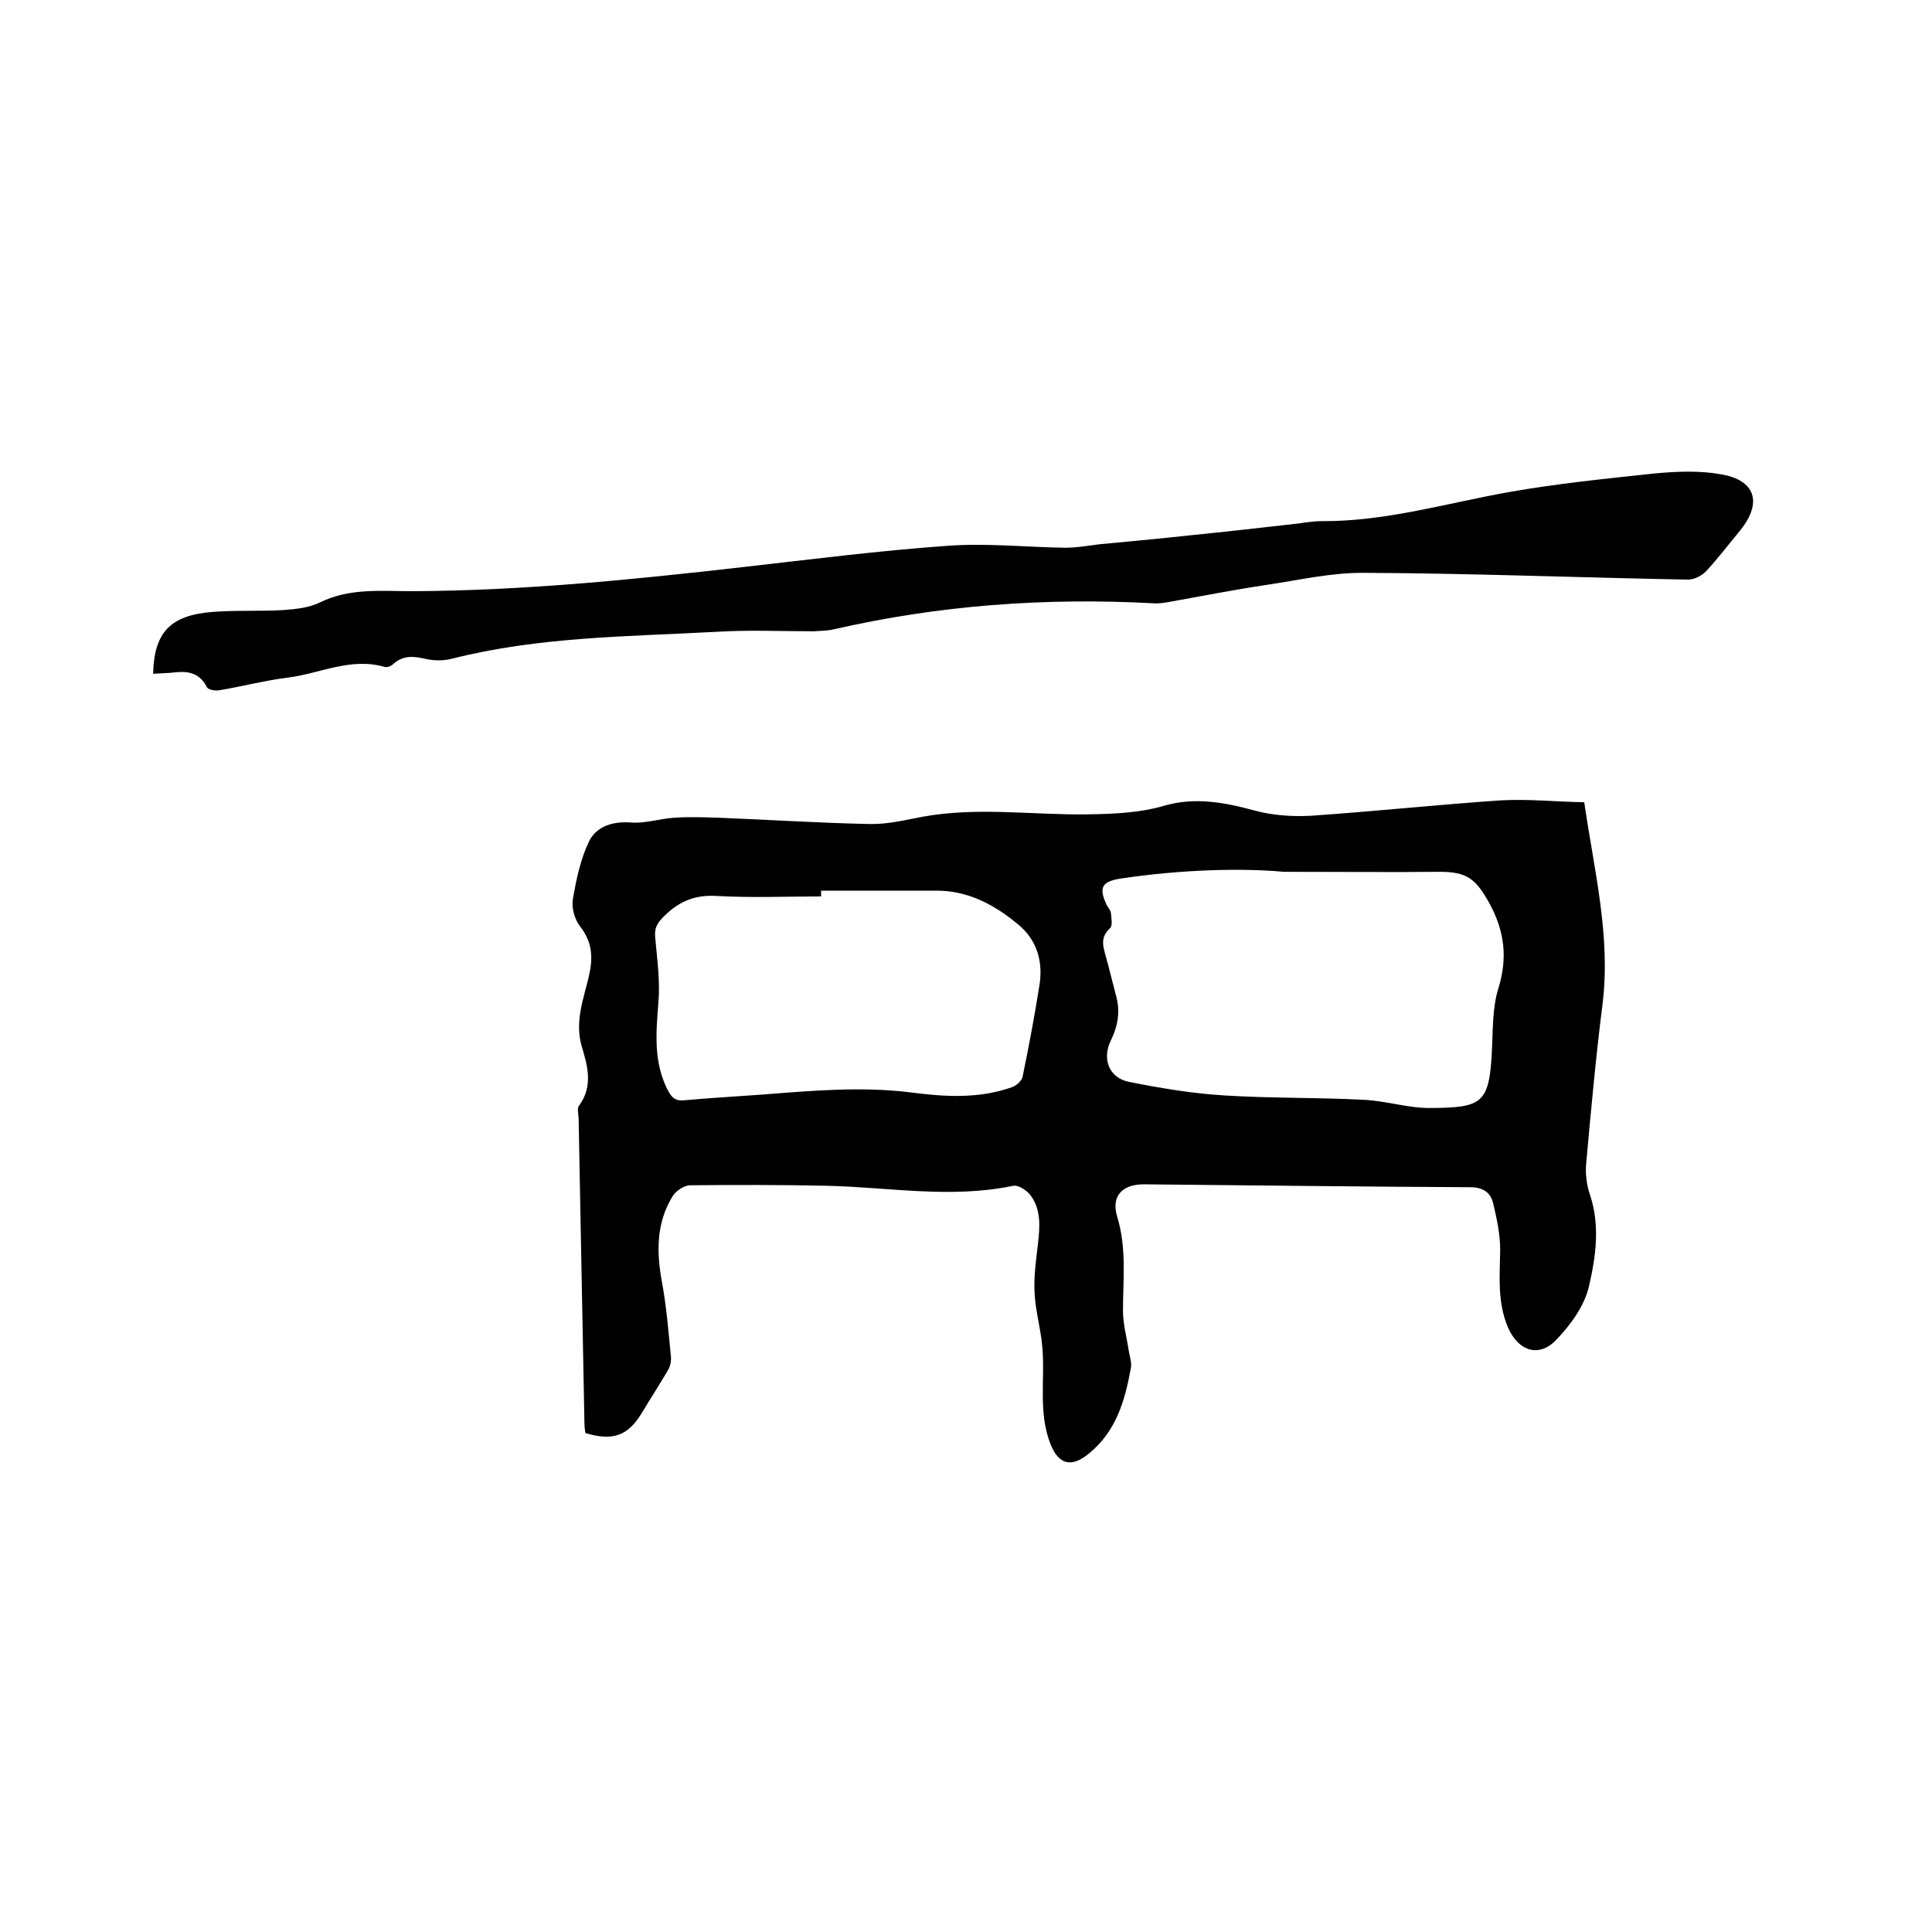
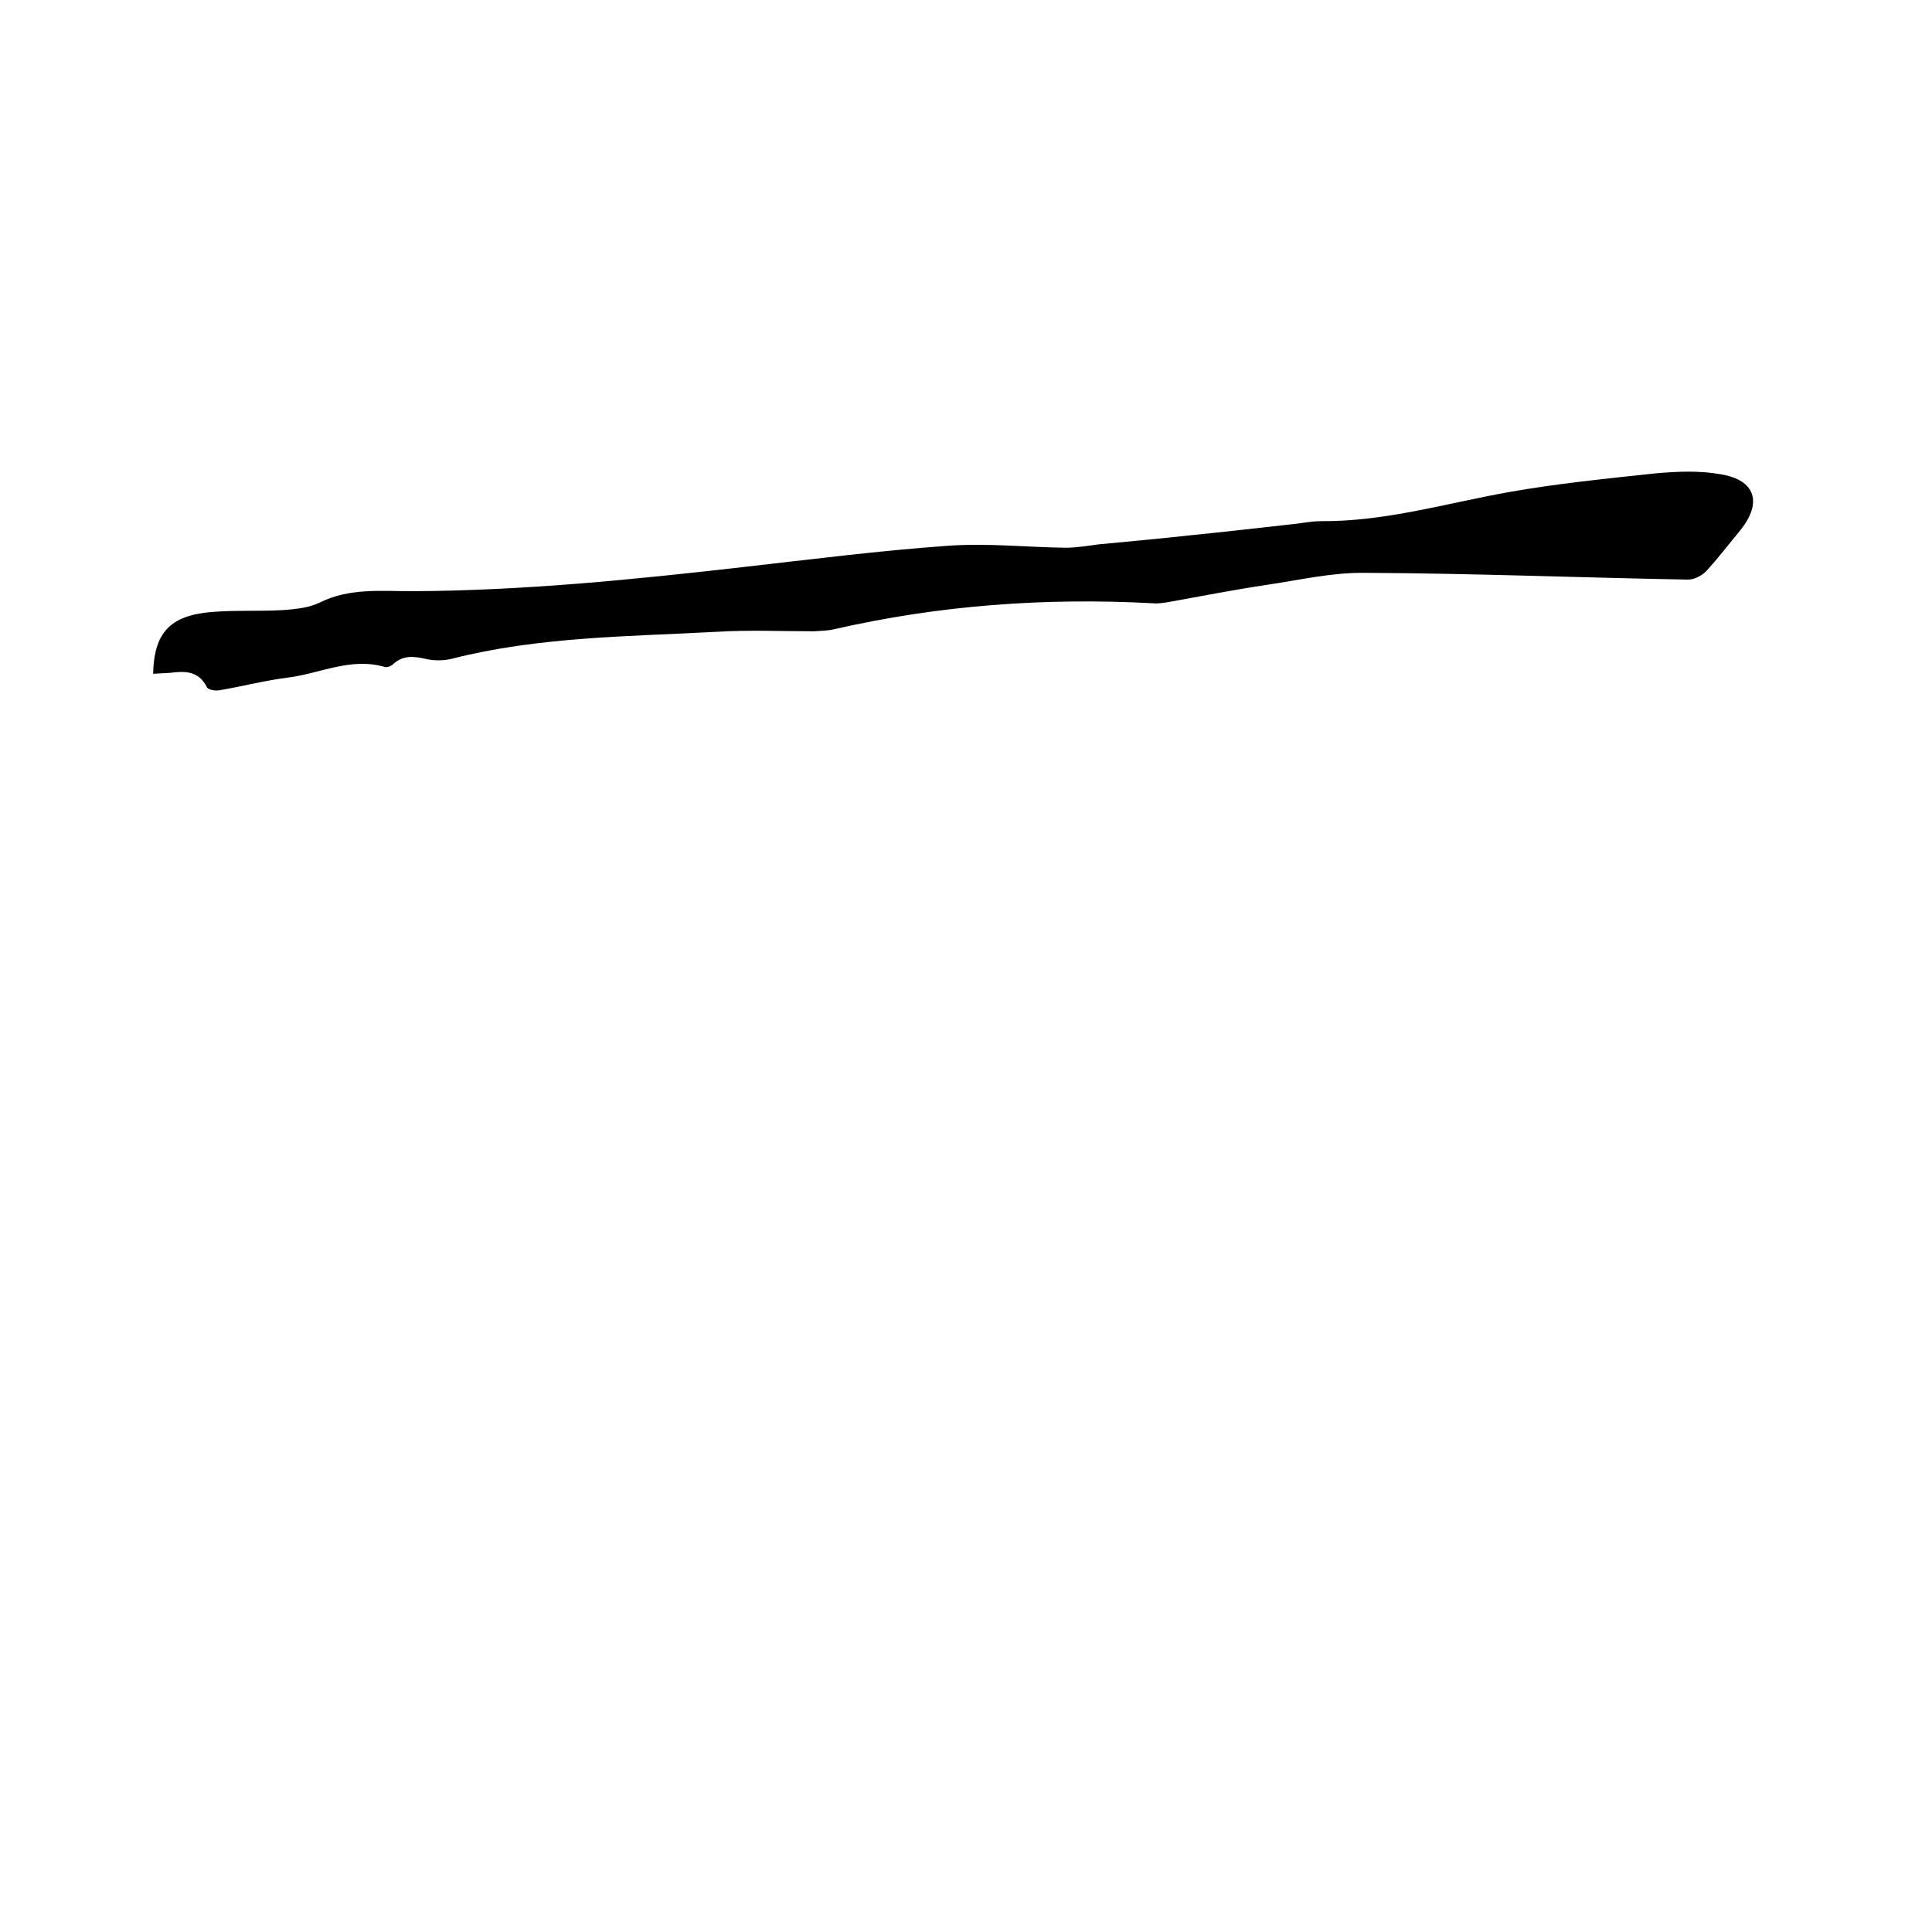
<svg xmlns="http://www.w3.org/2000/svg" enable-background="new 0 0 400 400" viewBox="0 0 400 400">
-   <path d="m328 166.1c2.1 14.4 5.5 27.7 3.8 41.7-1.4 11-2.4 22.1-3.4 33.1-.2 2.1.1 4.5.8 6.5 2.1 6.3 1.2 12.8-.2 18.8-.9 4.1-3.8 8.1-6.8 11.2-3.6 3.8-7.9 2.3-10-2.6-2.2-5.2-1.7-10.5-1.6-15.9 0-3.3-.7-6.7-1.5-9.9-.5-2.1-2.1-3.2-4.7-3.2-22.5-.1-45.1-.4-67.6-.6-4.4 0-6.8 2.4-5.5 6.7 2 6.5 1.2 13 1.2 19.5 0 2.8.8 5.5 1.2 8.3.2 1.2.7 2.6.4 3.7-1.2 6.6-3 12.9-8.6 17.5-3.6 3-6.3 2.4-8-1.9-2.6-6.6-1.1-13.4-1.7-20.1-.3-3.7-1.4-7.4-1.6-11.1-.2-3.4.3-6.9.7-10.3.4-3.5.7-7.1-1.6-10.1-.8-1-2.5-2.1-3.5-1.9-12.9 2.7-25.7.3-38.6 0-9.4-.2-18.8-.2-28.3-.1-1.2 0-2.9 1.1-3.6 2.2-3.5 5.6-3.4 11.8-2.2 18.1.9 5 1.3 10 1.8 15.1.1.9-.1 2-.5 2.7-1.8 3.1-3.7 6-5.5 9-2.9 4.8-6 5.9-11.7 4.2-.1-.6-.2-1.4-.2-2.1-.4-21-.8-41.9-1.2-62.9 0-1-.4-2.2.1-2.8 3-4.1 1.7-8.4.5-12.4-1.4-5.1.4-9.6 1.5-14.3.9-3.8.8-7.1-1.8-10.4-1.1-1.4-1.8-3.8-1.5-5.6.7-4.1 1.6-8.4 3.4-12.1 1.6-3.1 5-4.1 8.7-3.8 2.9.2 5.9-.8 8.9-1s6.1-.1 9.1 0c10.4.4 20.9 1.1 31.3 1.3 3.7.1 7.3-.8 11-1.5 11.5-2.1 23-.3 34.5-.5 5.3-.1 10.5-.3 15.6-1.8 6.2-1.8 12.4-.7 18.6 1 3.7 1 7.7 1.3 11.6 1.1 13.2-.9 26.3-2.3 39.5-3.2 5.8-.3 11.5.3 17.2.4zm-62.2 14.4c-8.6-.8-21.2-.5-33.8 1.4-3.8.6-4.6 1.8-2.9 5.4.3.6.8 1.1.9 1.7.1 1.1.4 2.7-.2 3.2-2.1 1.9-1.4 3.8-.8 6 .7 2.5 1.3 5.1 2 7.7 1 3.3.5 6.4-1 9.5-1.9 3.8-.4 7.8 3.8 8.6 6.5 1.3 13.1 2.4 19.7 2.8 9.6.6 19.2.4 28.8.9 4.7.2 9.4 1.8 14.1 1.7 10.5-.1 12-.9 12.5-12.2.2-4.2.1-8.6 1.3-12.5 2-6.4 1.3-12-1.9-17.8-2.8-5-4.6-6.4-10.3-6.4-9.5.1-18.7 0-32.2 0zm-95.8 3.9v1.2c-7.2 0-14.4.3-21.6-.1-4.8-.3-8.2 1.3-11.4 4.7-1.4 1.5-1.5 2.6-1.3 4.4.4 4.4 1 8.8.6 13.2-.5 6.2-1 12.2 2 18 .8 1.5 1.6 2.2 3.4 2 5.5-.5 11-.8 16.4-1.2 10.2-.8 20.4-1.7 30.7-.4 6.9.9 13.9 1.3 20.7-1.1.9-.3 2-1.3 2.2-2.1 1.3-6.3 2.5-12.6 3.5-19 .8-4.9-.5-9.4-4.4-12.6-4.9-4.1-10.5-7.1-17.2-7-7.7 0-15.6 0-23.6 0z" />
-   <path d="m31.7 139.5c.2-8.5 3.5-12.1 12.2-12.8 4.9-.4 9.9-.1 14.9-.4 2.6-.2 5.3-.5 7.5-1.6 6.1-3 12.7-2.3 19-2.3 23-.1 45.8-2.4 68.6-5 14.1-1.6 28.2-3.4 42.3-4.4 8.1-.6 16.3.3 24.4.4 2.3 0 4.6-.4 6.9-.7 6.4-.6 12.8-1.2 19.2-1.9 7-.7 14-1.5 21.1-2.3 1.9-.2 3.8-.6 5.7-.6 13.3.1 25.9-3.7 38.8-6 10.1-1.8 20.3-2.8 30.5-3.9 4.5-.4 9.1-.6 13.5.2 7.2 1.2 8.6 5.9 4 11.6-2.4 2.9-4.6 5.8-7.1 8.5-.9.9-2.4 1.7-3.7 1.7-22.3-.4-44.6-1.3-66.9-1.4-6.8-.1-13.6 1.5-20.4 2.5-6.7 1-13.3 2.3-20 3.5-1.1.2-2.3.4-3.5.3-22.3-1.2-44.3.4-66.1 5.4-1.3.3-2.7.3-4.1.4-6.7 0-13.4-.3-20 .1-18.4 1-37 1-55 5.6-1.6.4-3.4.4-5 .1-2.6-.6-4.9-1-7.1 1-.4.4-1.2.7-1.7.6-7.1-2.1-13.5 1.4-20.2 2.2-4.7.6-9.3 1.8-14 2.6-.9.2-2.5-.1-2.7-.7-1.7-3.3-4.5-3.3-7.5-2.9-1.3.1-2.3.1-3.6.2z" />
+   <path d="m31.7 139.5c.2-8.5 3.5-12.1 12.2-12.8 4.9-.4 9.9-.1 14.9-.4 2.6-.2 5.3-.5 7.5-1.6 6.1-3 12.7-2.3 19-2.3 23-.1 45.8-2.4 68.6-5 14.1-1.6 28.2-3.4 42.3-4.4 8.1-.6 16.3.3 24.4.4 2.3 0 4.6-.4 6.9-.7 6.4-.6 12.8-1.2 19.2-1.9 7-.7 14-1.5 21.1-2.3 1.9-.2 3.8-.6 5.7-.6 13.3.1 25.9-3.7 38.8-6 10.1-1.8 20.3-2.8 30.5-3.9 4.5-.4 9.1-.6 13.5.2 7.2 1.2 8.6 5.9 4 11.6-2.4 2.9-4.6 5.8-7.1 8.5-.9.9-2.4 1.7-3.7 1.7-22.3-.4-44.6-1.3-66.9-1.4-6.8-.1-13.6 1.5-20.4 2.5-6.7 1-13.3 2.3-20 3.5-1.1.2-2.3.4-3.5.3-22.3-1.2-44.3.4-66.1 5.4-1.3.3-2.7.3-4.1.4-6.7 0-13.4-.3-20 .1-18.4 1-37 1-55 5.6-1.6.4-3.4.4-5 .1-2.6-.6-4.9-1-7.1 1-.4.4-1.2.7-1.7.6-7.1-2.1-13.5 1.4-20.2 2.2-4.7.6-9.3 1.8-14 2.6-.9.2-2.5-.1-2.7-.7-1.7-3.3-4.5-3.3-7.5-2.9-1.3.1-2.3.1-3.6.2" />
</svg>